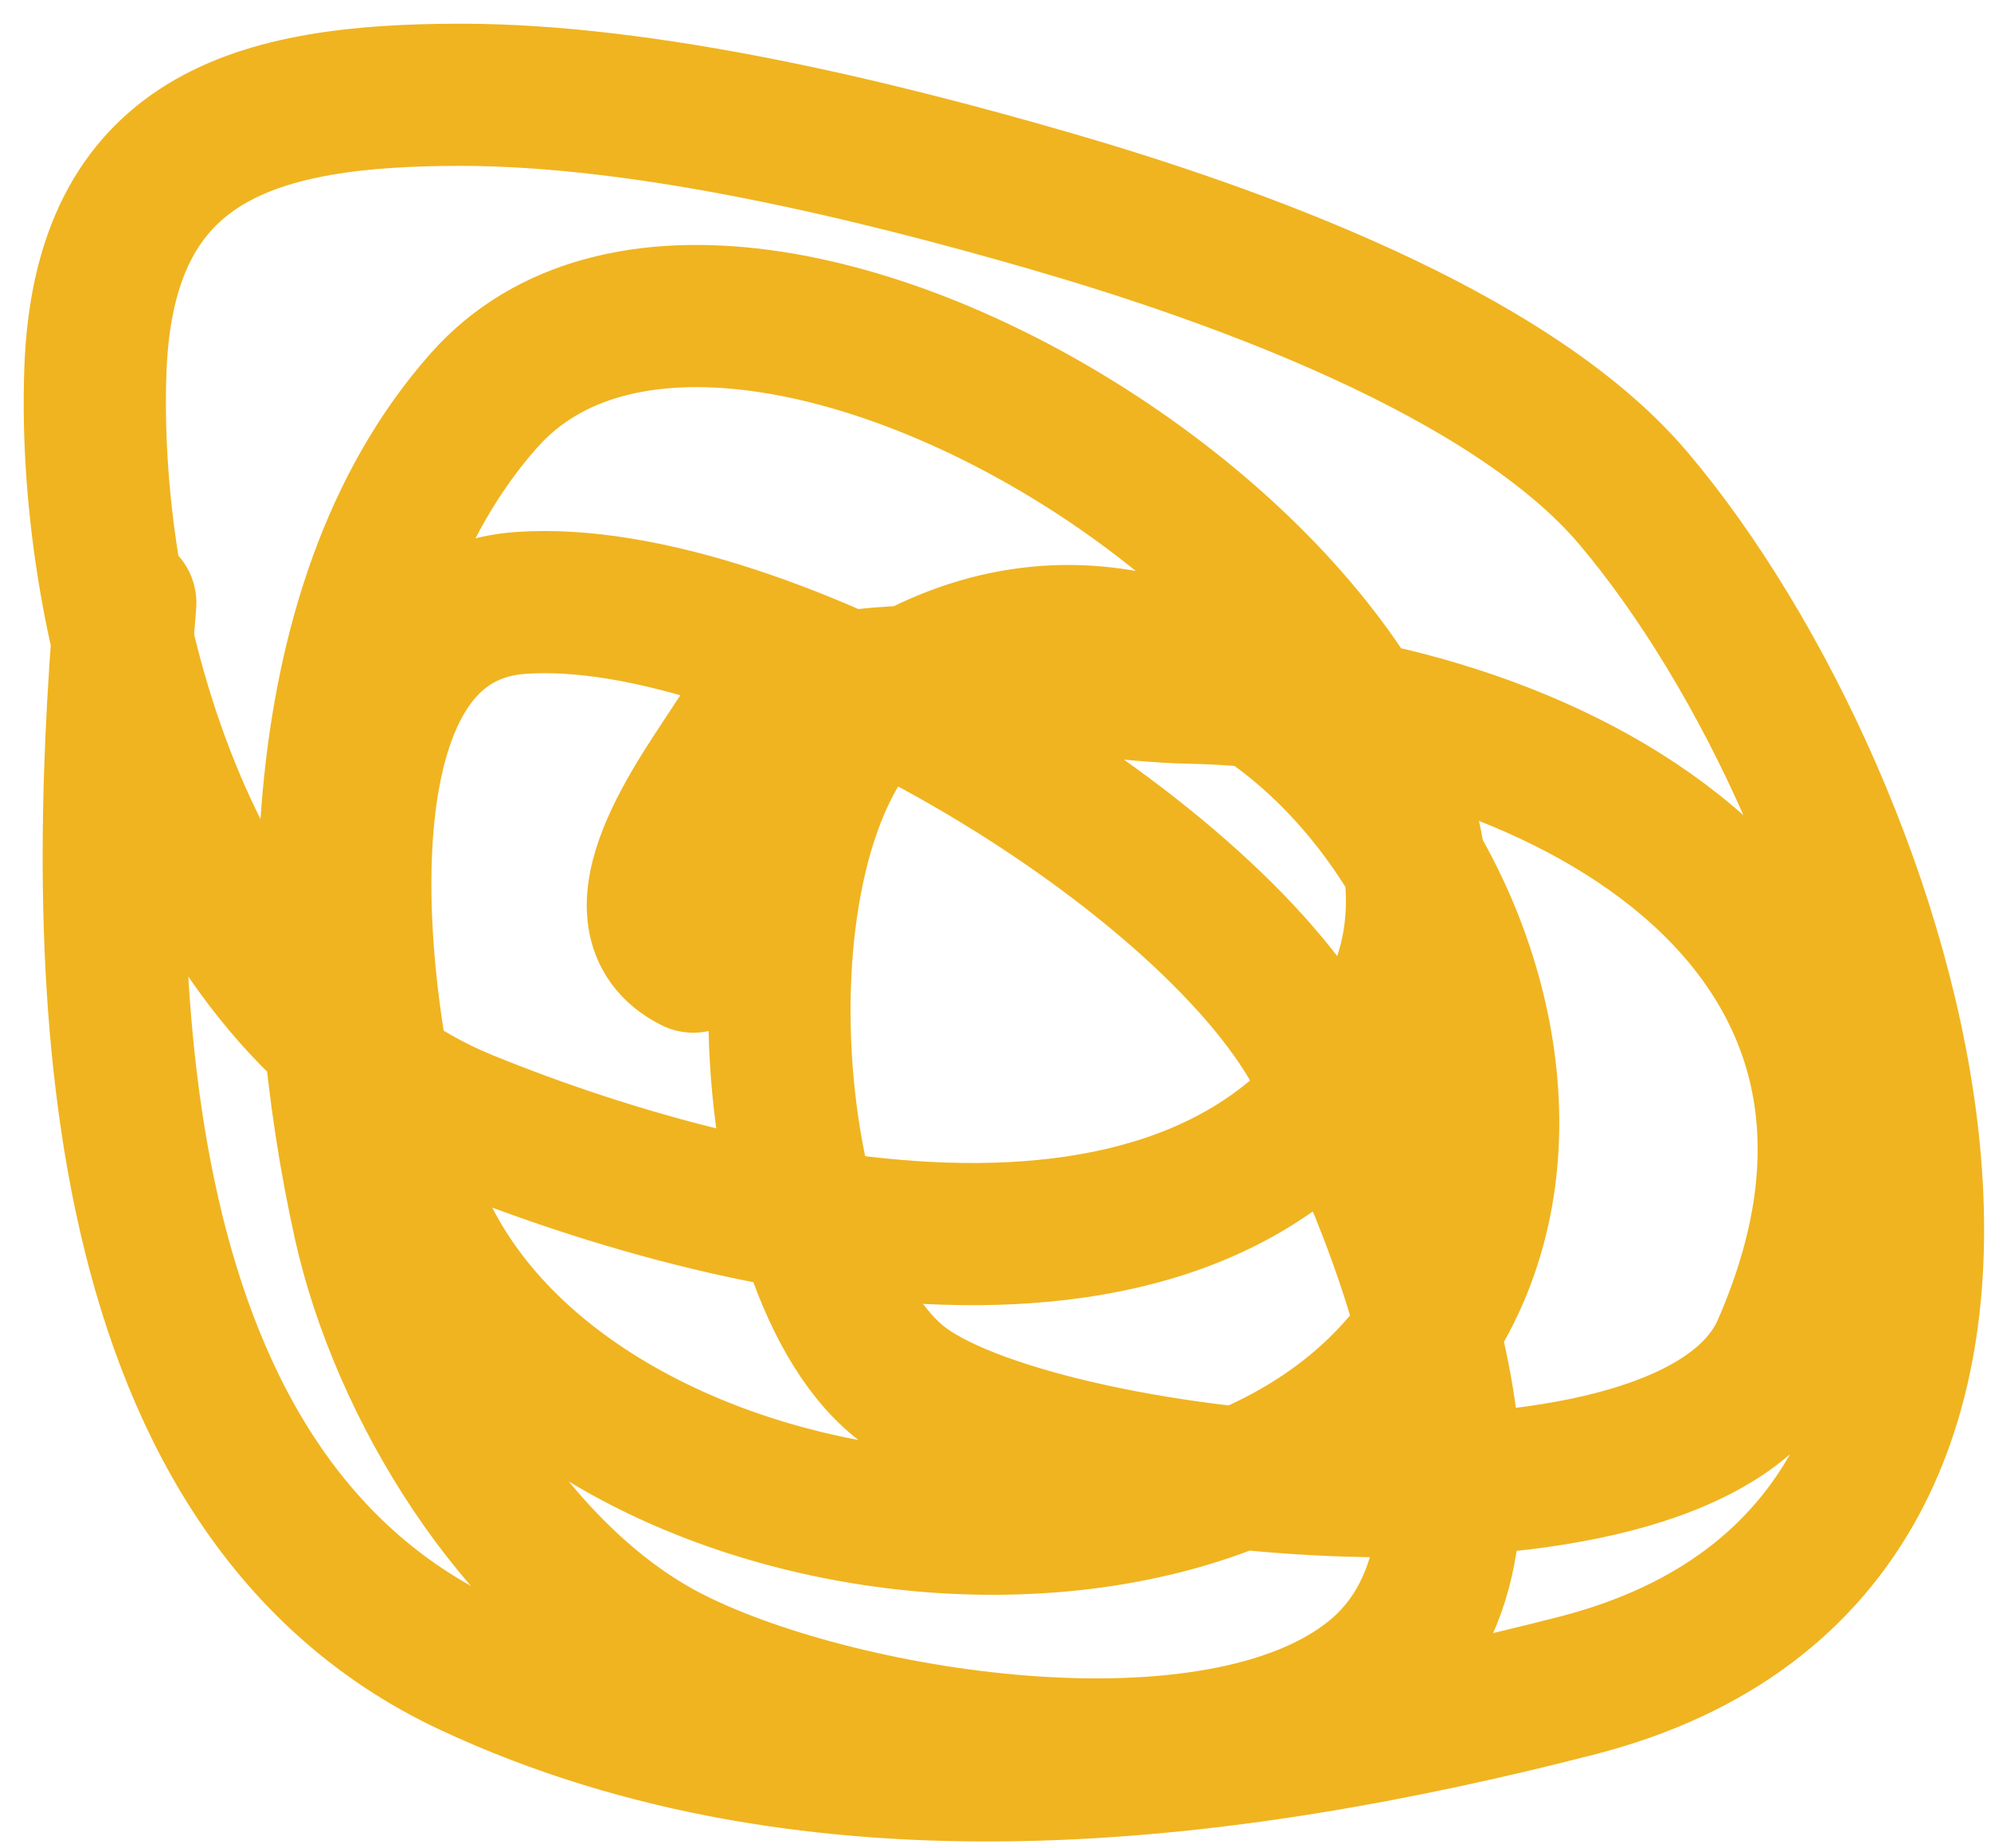
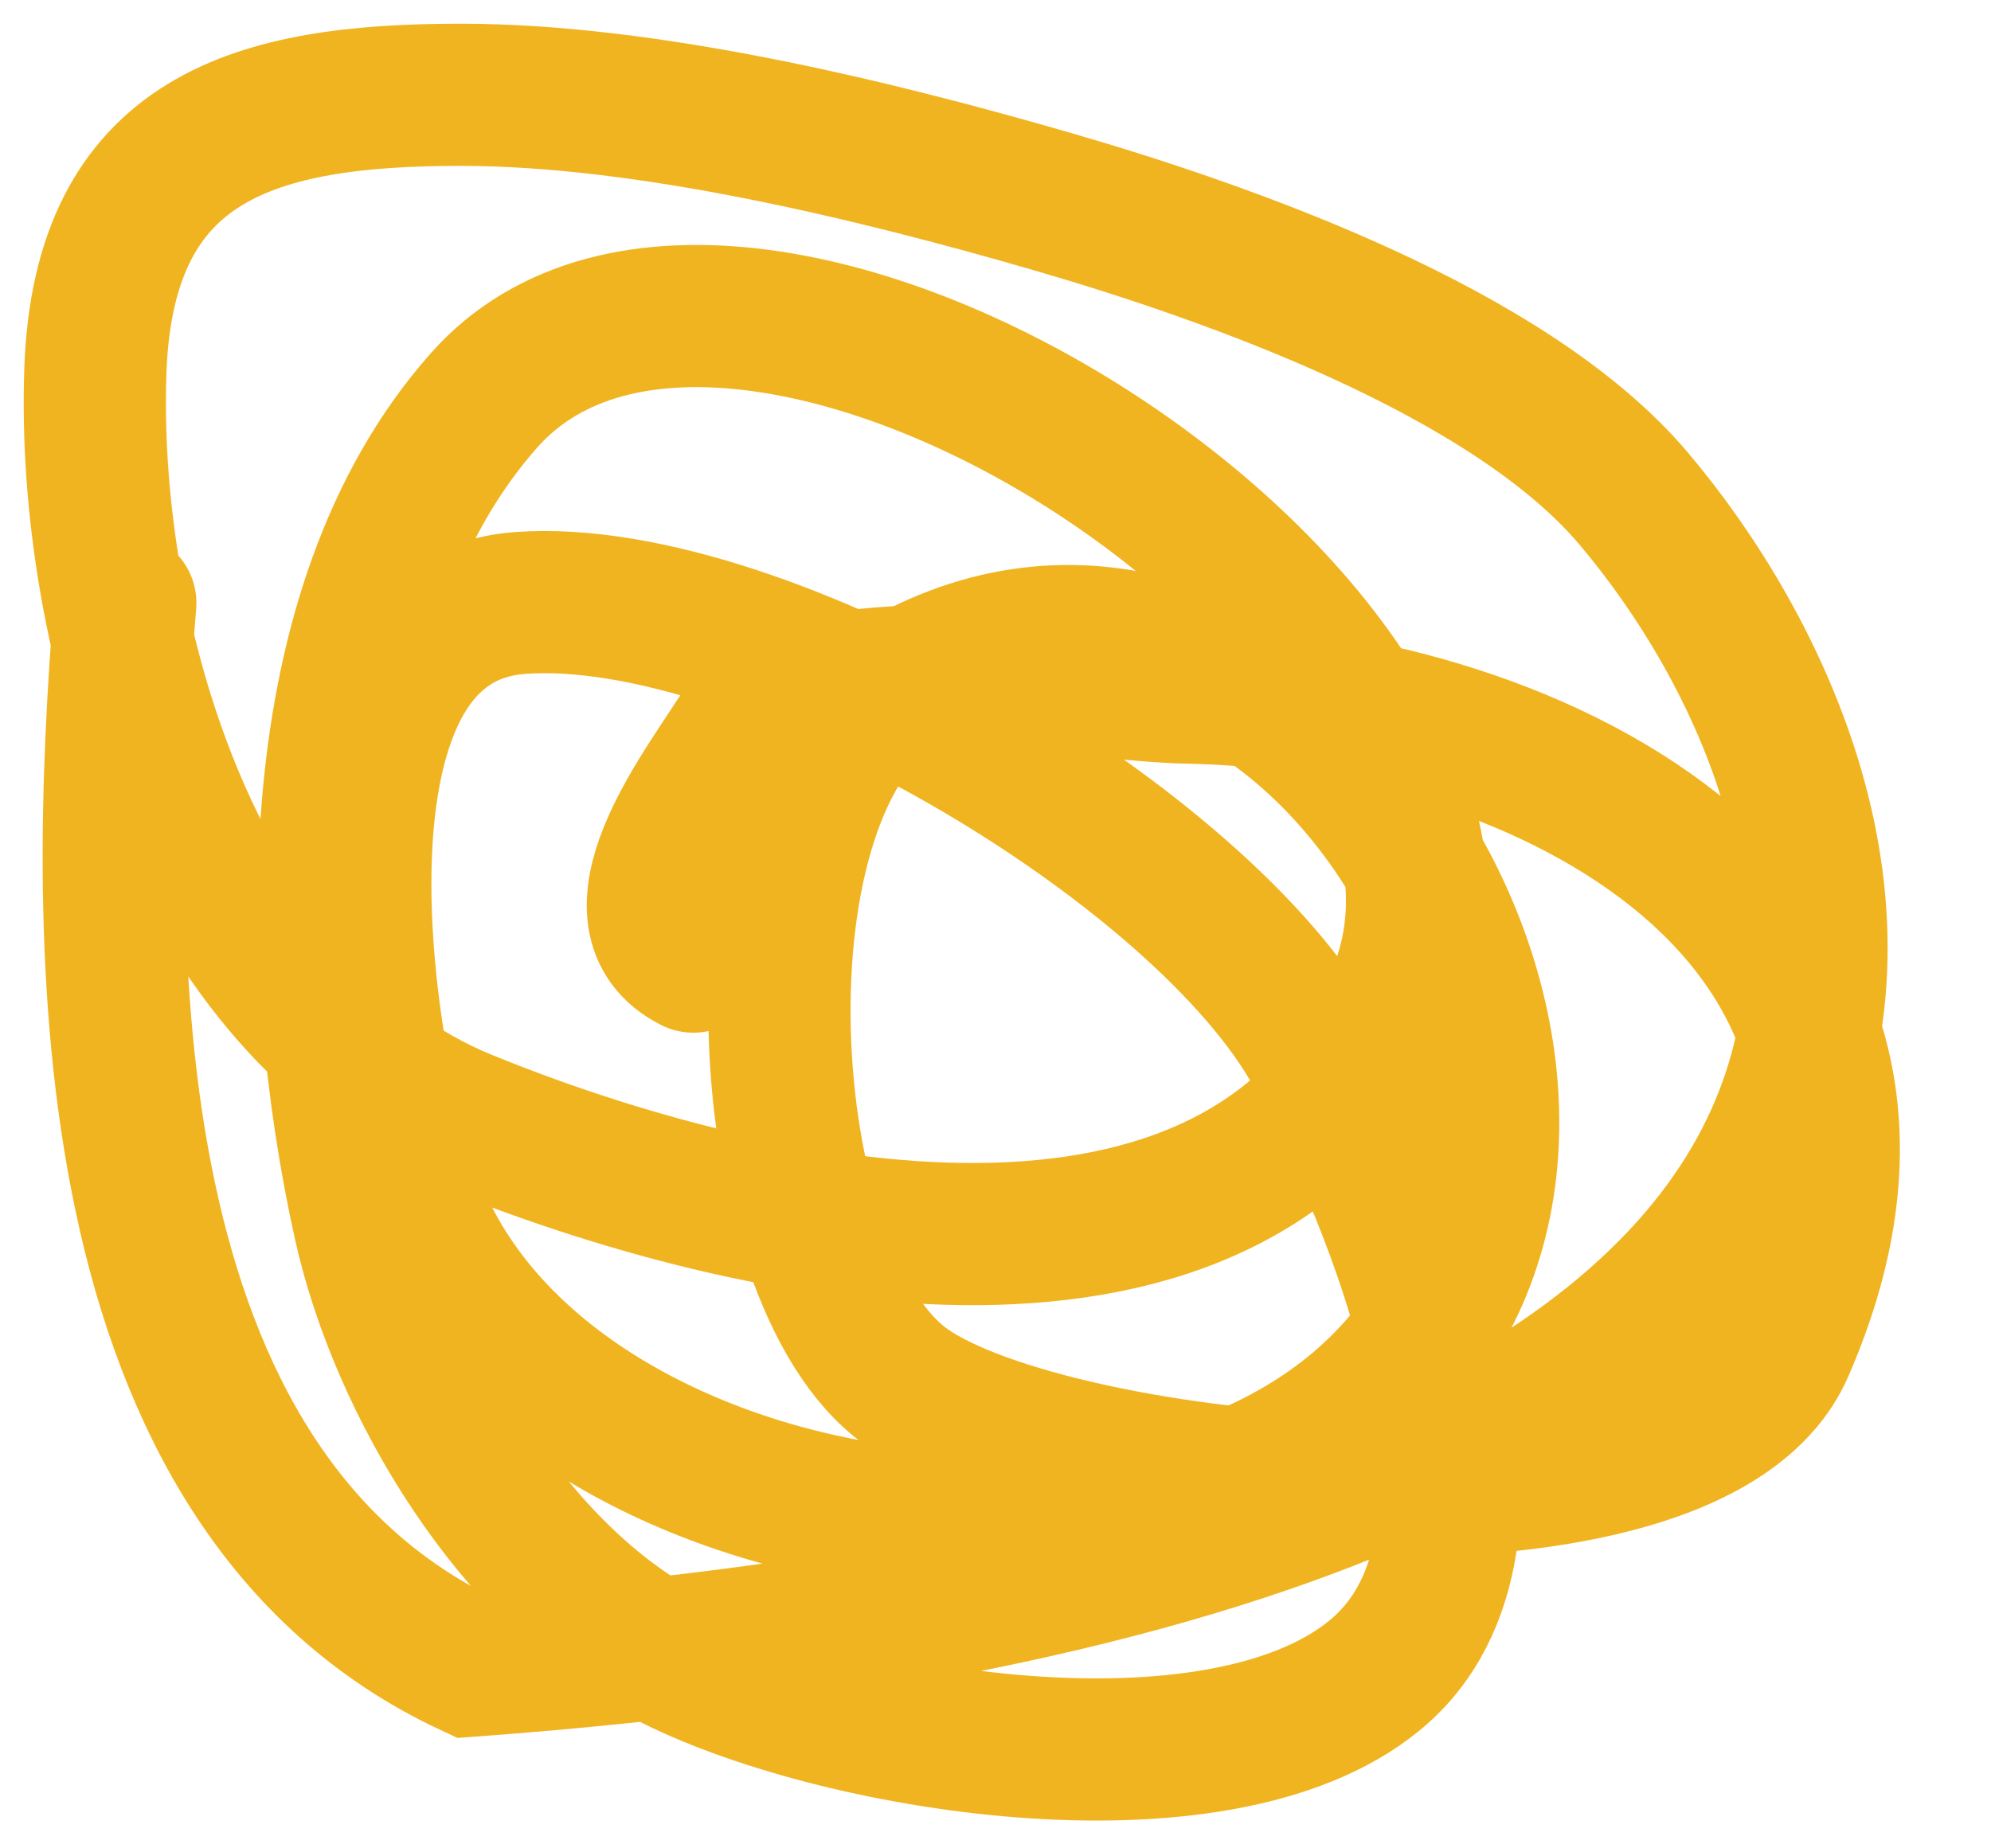
<svg xmlns="http://www.w3.org/2000/svg" width="42" height="39" viewBox="0 0 42 39" fill="none">
-   <path d="M2.643 12.722C2.044 19.977 1.936 31.415 9.931 35.146C17.215 38.545 25.828 37.478 33.266 35.566C44.953 32.561 39.871 16.912 34.457 10.514C31.836 7.416 25.943 5.338 22.159 4.242C18.403 3.155 13.641 2 9.72 2C5.413 2 2.189 2.873 2.012 7.816C1.812 13.424 4.098 21.32 9.825 23.653C15.891 26.124 26.069 28.362 29.411 21.201C32.984 13.546 15.682 2.275 10.211 8.447C6.317 12.839 6.493 20.449 7.688 25.826C8.443 29.224 10.874 33.269 14.065 34.935C17.528 36.744 25.639 38.098 28.991 35.356C32.503 32.483 29.383 25.184 27.765 22.217C25.389 17.861 16.141 12.353 10.982 12.722C5.964 13.08 7.714 23.055 8.809 25.65C11.877 32.917 25.987 34.702 30.252 27.858C34.347 21.287 26.672 10.095 19.075 14.368C15.268 16.51 15.864 26.94 19.11 29.259C22.246 31.499 35.675 32.877 37.61 28.453C41.595 19.345 32.454 14.748 25.067 14.614C22.818 14.573 16.928 13.409 15.537 15.595C14.808 16.74 12.795 19.374 14.626 20.29" stroke="#F0B420" stroke-width="3" stroke-linecap="round" />
+   <path d="M2.643 12.722C2.044 19.977 1.936 31.415 9.931 35.146C44.953 32.561 39.871 16.912 34.457 10.514C31.836 7.416 25.943 5.338 22.159 4.242C18.403 3.155 13.641 2 9.72 2C5.413 2 2.189 2.873 2.012 7.816C1.812 13.424 4.098 21.32 9.825 23.653C15.891 26.124 26.069 28.362 29.411 21.201C32.984 13.546 15.682 2.275 10.211 8.447C6.317 12.839 6.493 20.449 7.688 25.826C8.443 29.224 10.874 33.269 14.065 34.935C17.528 36.744 25.639 38.098 28.991 35.356C32.503 32.483 29.383 25.184 27.765 22.217C25.389 17.861 16.141 12.353 10.982 12.722C5.964 13.08 7.714 23.055 8.809 25.65C11.877 32.917 25.987 34.702 30.252 27.858C34.347 21.287 26.672 10.095 19.075 14.368C15.268 16.51 15.864 26.94 19.11 29.259C22.246 31.499 35.675 32.877 37.61 28.453C41.595 19.345 32.454 14.748 25.067 14.614C22.818 14.573 16.928 13.409 15.537 15.595C14.808 16.74 12.795 19.374 14.626 20.29" stroke="#F0B420" stroke-width="3" stroke-linecap="round" />
</svg>